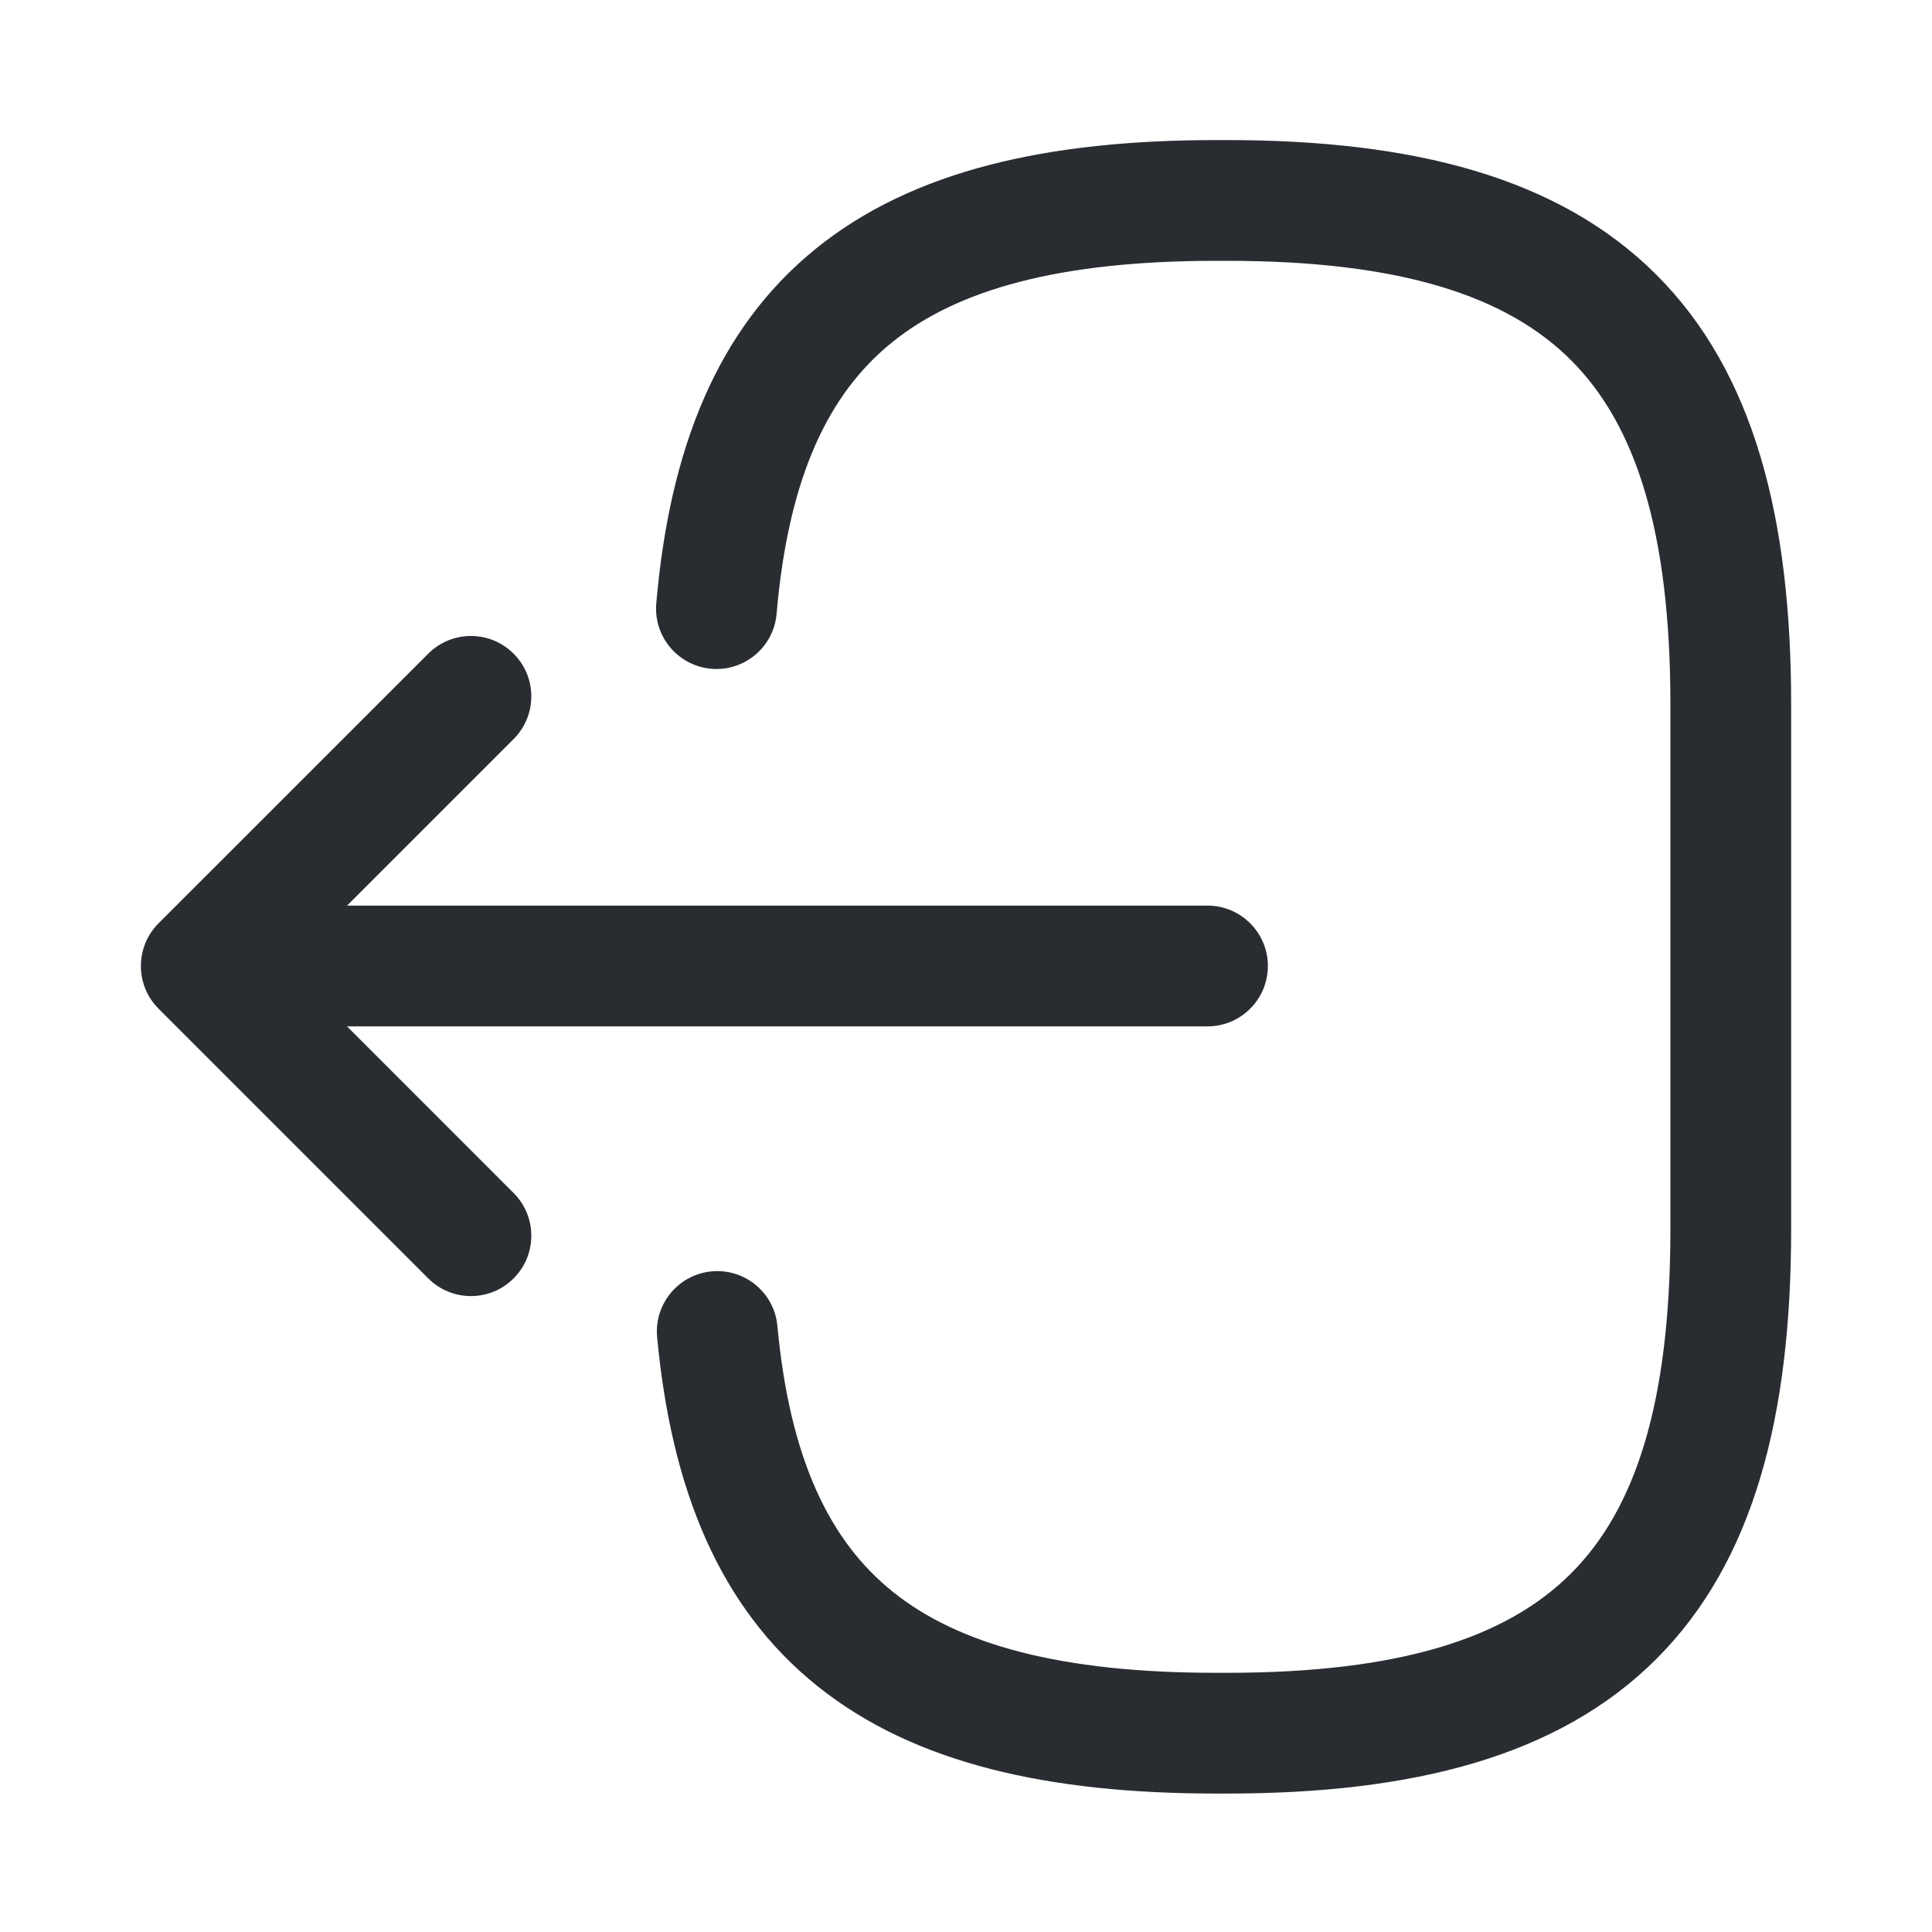
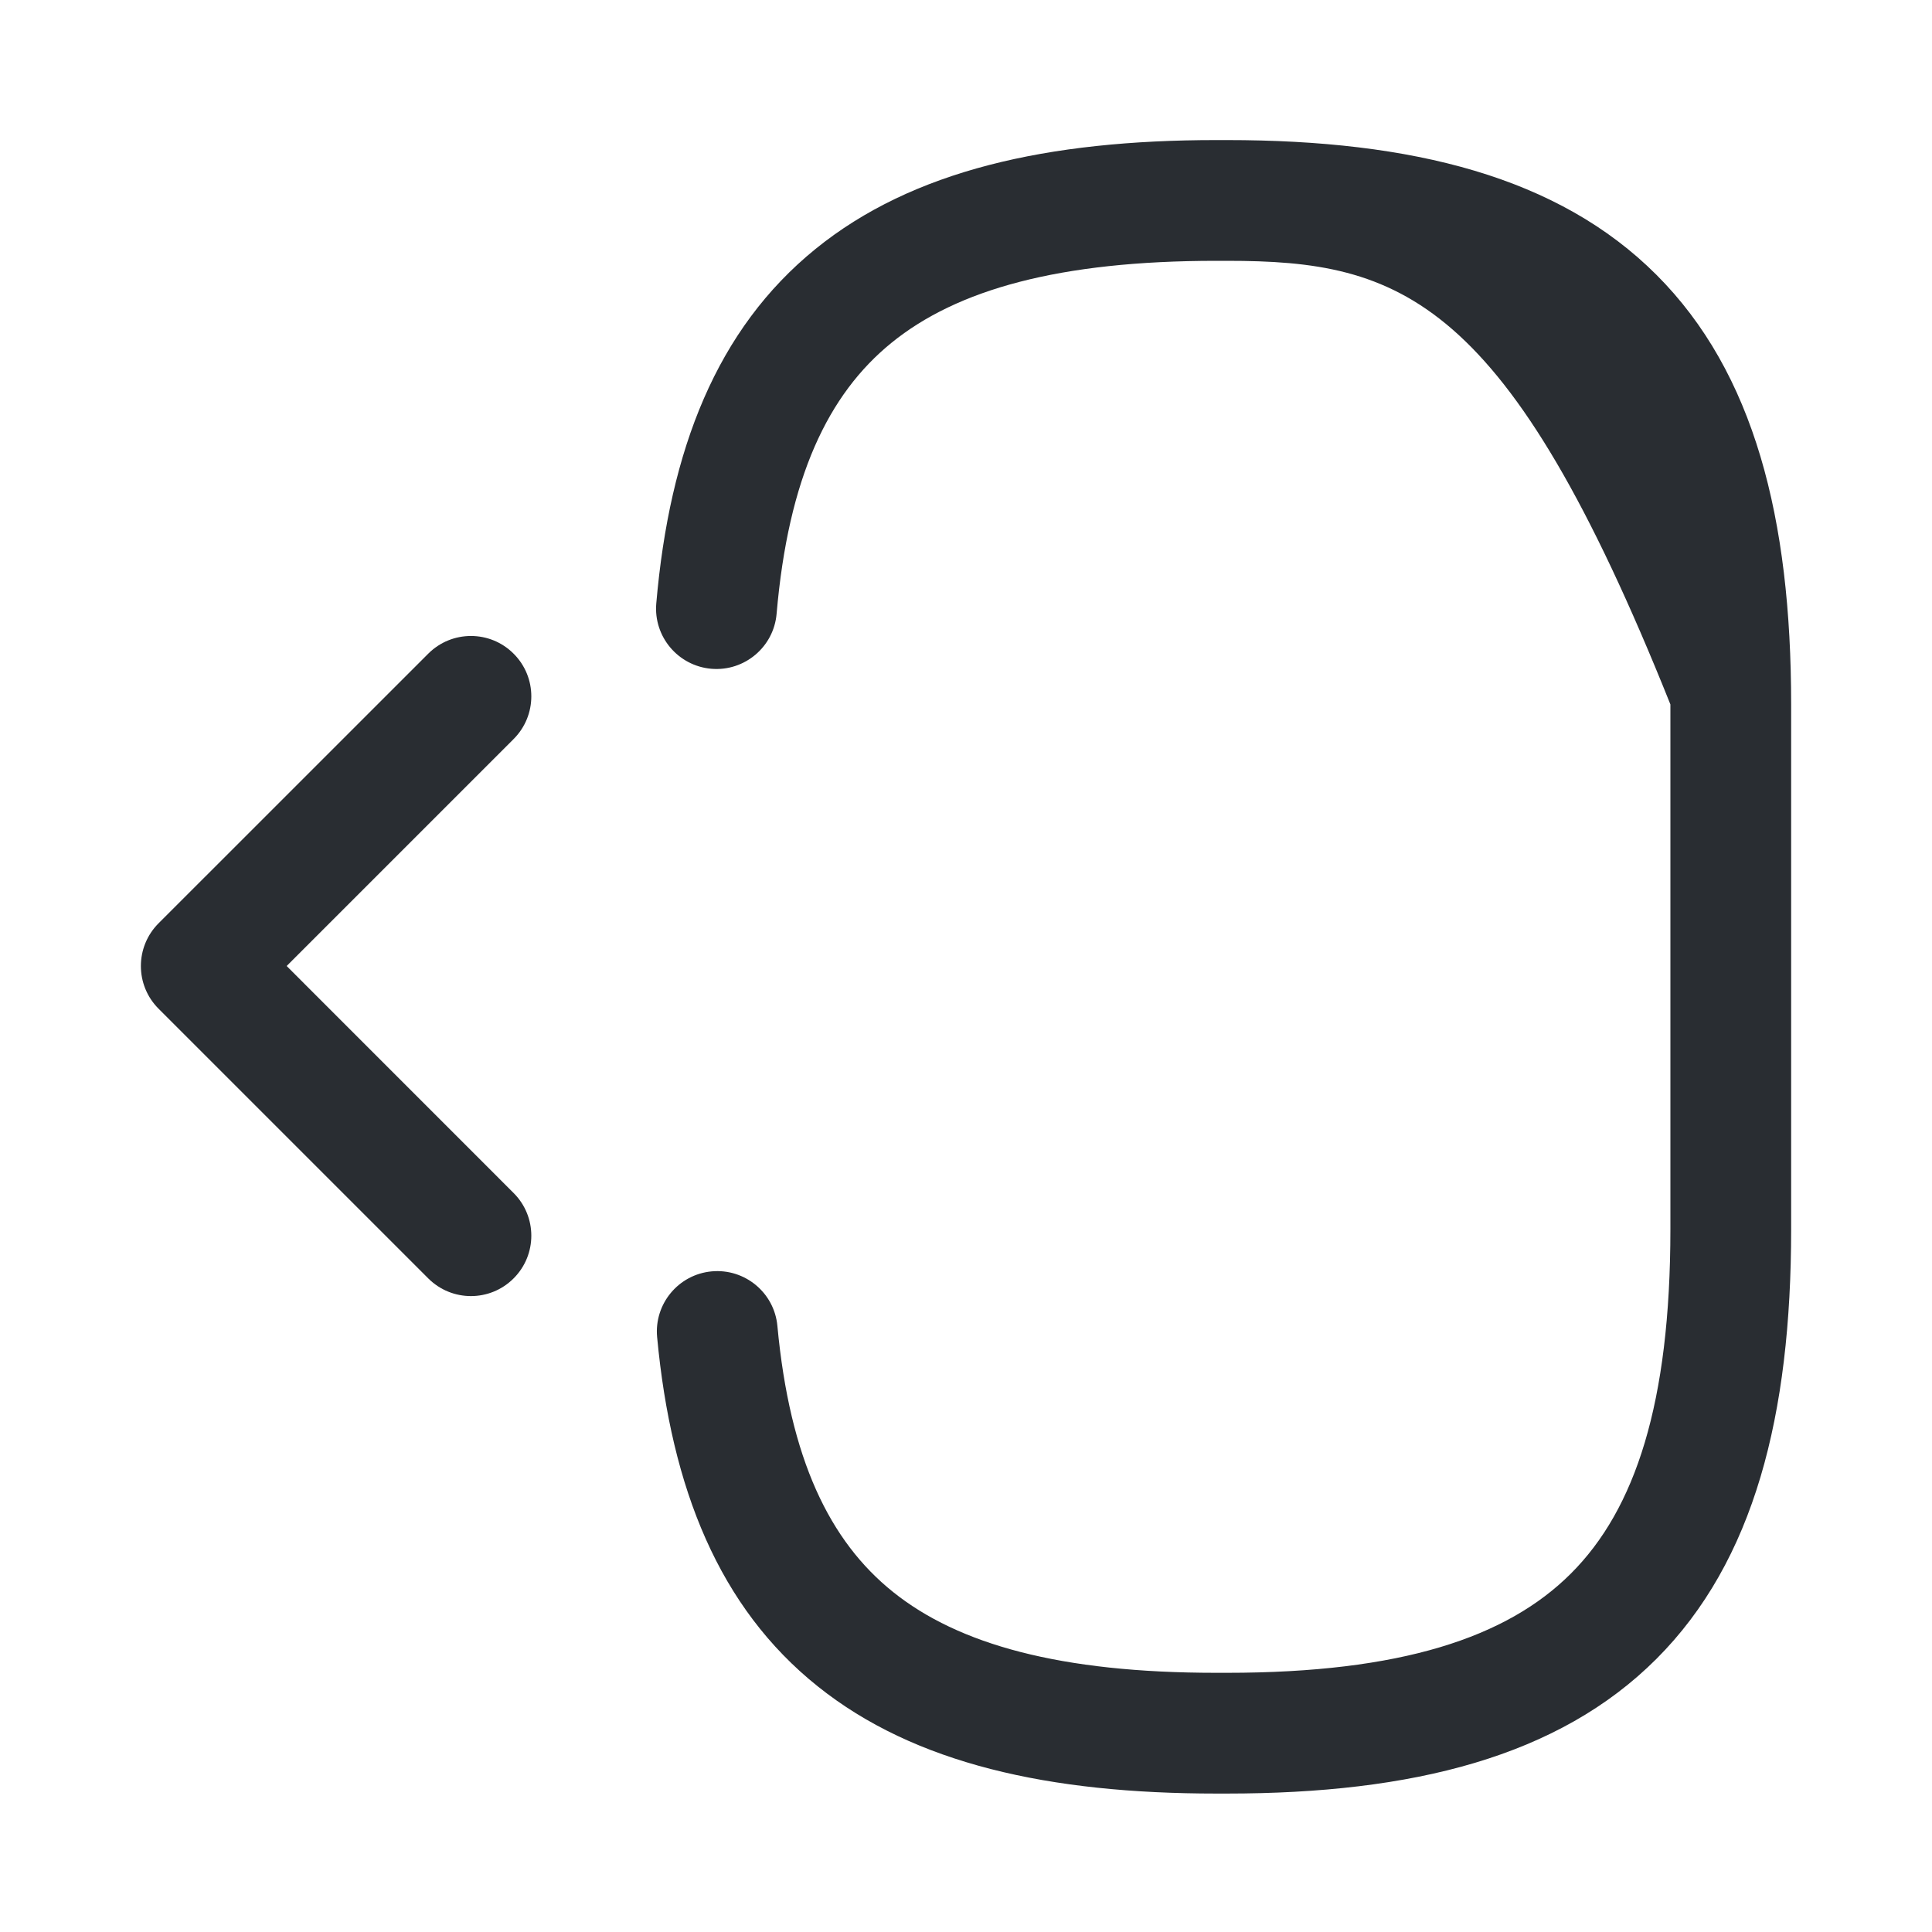
<svg xmlns="http://www.w3.org/2000/svg" width="32" height="32" viewBox="0 0 32 32" fill="none">
-   <path fill-rule="evenodd" clip-rule="evenodd" d="M14.767 5.677C13.713 6.532 13.057 7.915 12.863 10.166C12.816 10.716 12.331 11.124 11.781 11.077C11.231 11.029 10.823 10.545 10.87 9.995C11.09 7.445 11.874 5.449 13.507 4.124C15.112 2.821 17.355 2.32 20.147 2.32H20.32C23.399 2.32 25.815 2.931 27.436 4.552C29.056 6.172 29.667 8.588 29.667 11.667V20.36C29.667 23.439 29.056 25.855 27.436 27.476C25.815 29.097 23.399 29.707 20.32 29.707H20.147C17.375 29.707 15.146 29.213 13.544 27.931C11.913 26.627 11.119 24.659 10.884 22.146C10.833 21.597 11.237 21.109 11.787 21.058C12.337 21.007 12.825 21.411 12.876 21.961C13.082 24.168 13.741 25.527 14.793 26.369C15.874 27.235 17.558 27.707 20.147 27.707H20.32C23.201 27.707 24.959 27.124 26.021 26.061C27.084 24.999 27.667 23.241 27.667 20.36V11.667C27.667 8.786 27.084 7.028 26.021 5.966C24.959 4.903 23.201 4.32 20.32 4.32H20.147C17.538 4.32 15.848 4.799 14.767 5.677Z" fill="#292D32" />
-   <path fill-rule="evenodd" clip-rule="evenodd" d="M3.827 16C3.827 15.448 4.274 15 4.827 15H20C20.552 15 21 15.448 21 16C21 16.552 20.552 17 20 17H4.827C4.274 17 3.827 16.552 3.827 16Z" fill="#292D32" />
+   <path fill-rule="evenodd" clip-rule="evenodd" d="M14.767 5.677C13.713 6.532 13.057 7.915 12.863 10.166C12.816 10.716 12.331 11.124 11.781 11.077C11.231 11.029 10.823 10.545 10.87 9.995C11.09 7.445 11.874 5.449 13.507 4.124C15.112 2.821 17.355 2.32 20.147 2.32H20.32C23.399 2.32 25.815 2.931 27.436 4.552C29.056 6.172 29.667 8.588 29.667 11.667V20.36C29.667 23.439 29.056 25.855 27.436 27.476C25.815 29.097 23.399 29.707 20.32 29.707H20.147C17.375 29.707 15.146 29.213 13.544 27.931C11.913 26.627 11.119 24.659 10.884 22.146C10.833 21.597 11.237 21.109 11.787 21.058C12.337 21.007 12.825 21.411 12.876 21.961C13.082 24.168 13.741 25.527 14.793 26.369C15.874 27.235 17.558 27.707 20.147 27.707H20.32C23.201 27.707 24.959 27.124 26.021 26.061C27.084 24.999 27.667 23.241 27.667 20.36V11.667C24.959 4.903 23.201 4.32 20.32 4.32H20.147C17.538 4.32 15.848 4.799 14.767 5.677Z" fill="#292D32" />
  <path fill-rule="evenodd" clip-rule="evenodd" d="M8.507 10.827C8.898 11.217 8.898 11.85 8.507 12.241L4.748 16L8.507 19.76C8.898 20.15 8.898 20.784 8.507 21.174C8.117 21.565 7.484 21.565 7.093 21.174L2.626 16.707C2.236 16.317 2.236 15.684 2.626 15.293L7.093 10.827C7.484 10.436 8.117 10.436 8.507 10.827Z" fill="#292D32" />
</svg>